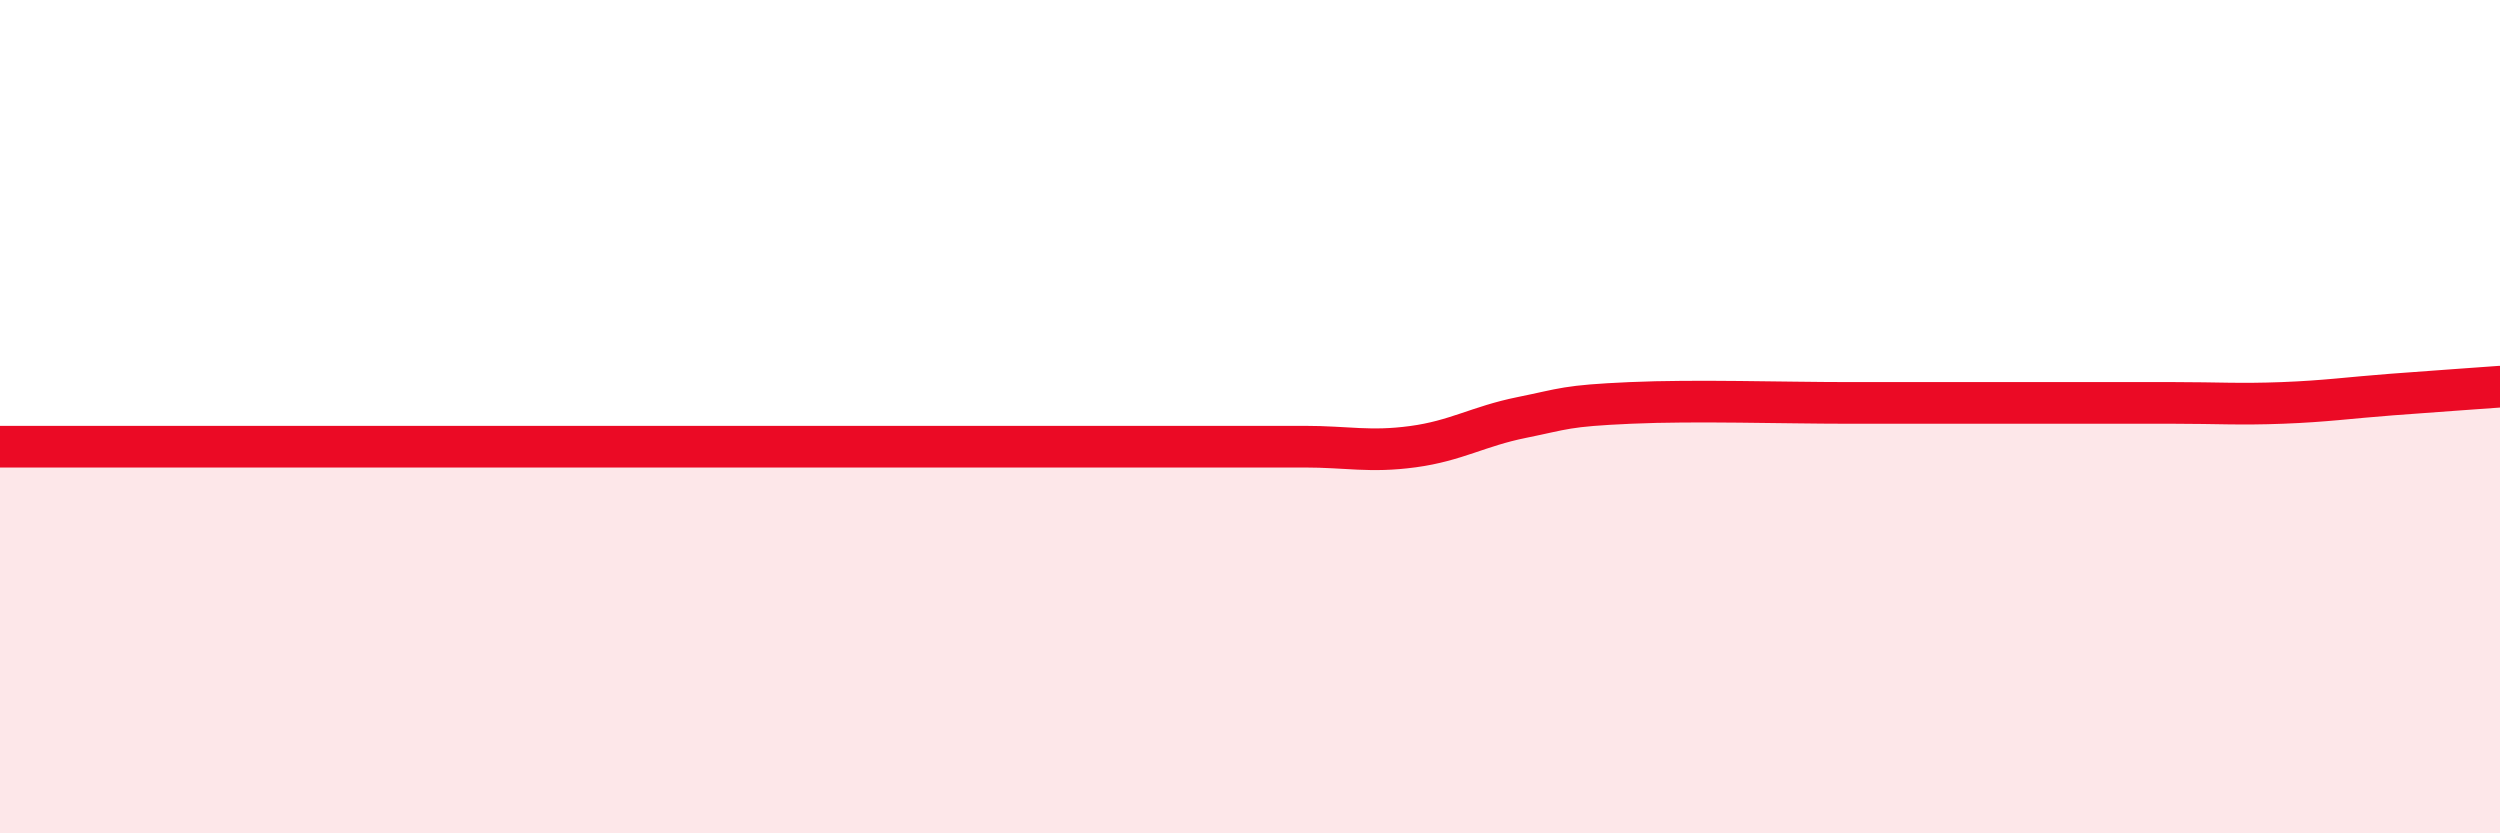
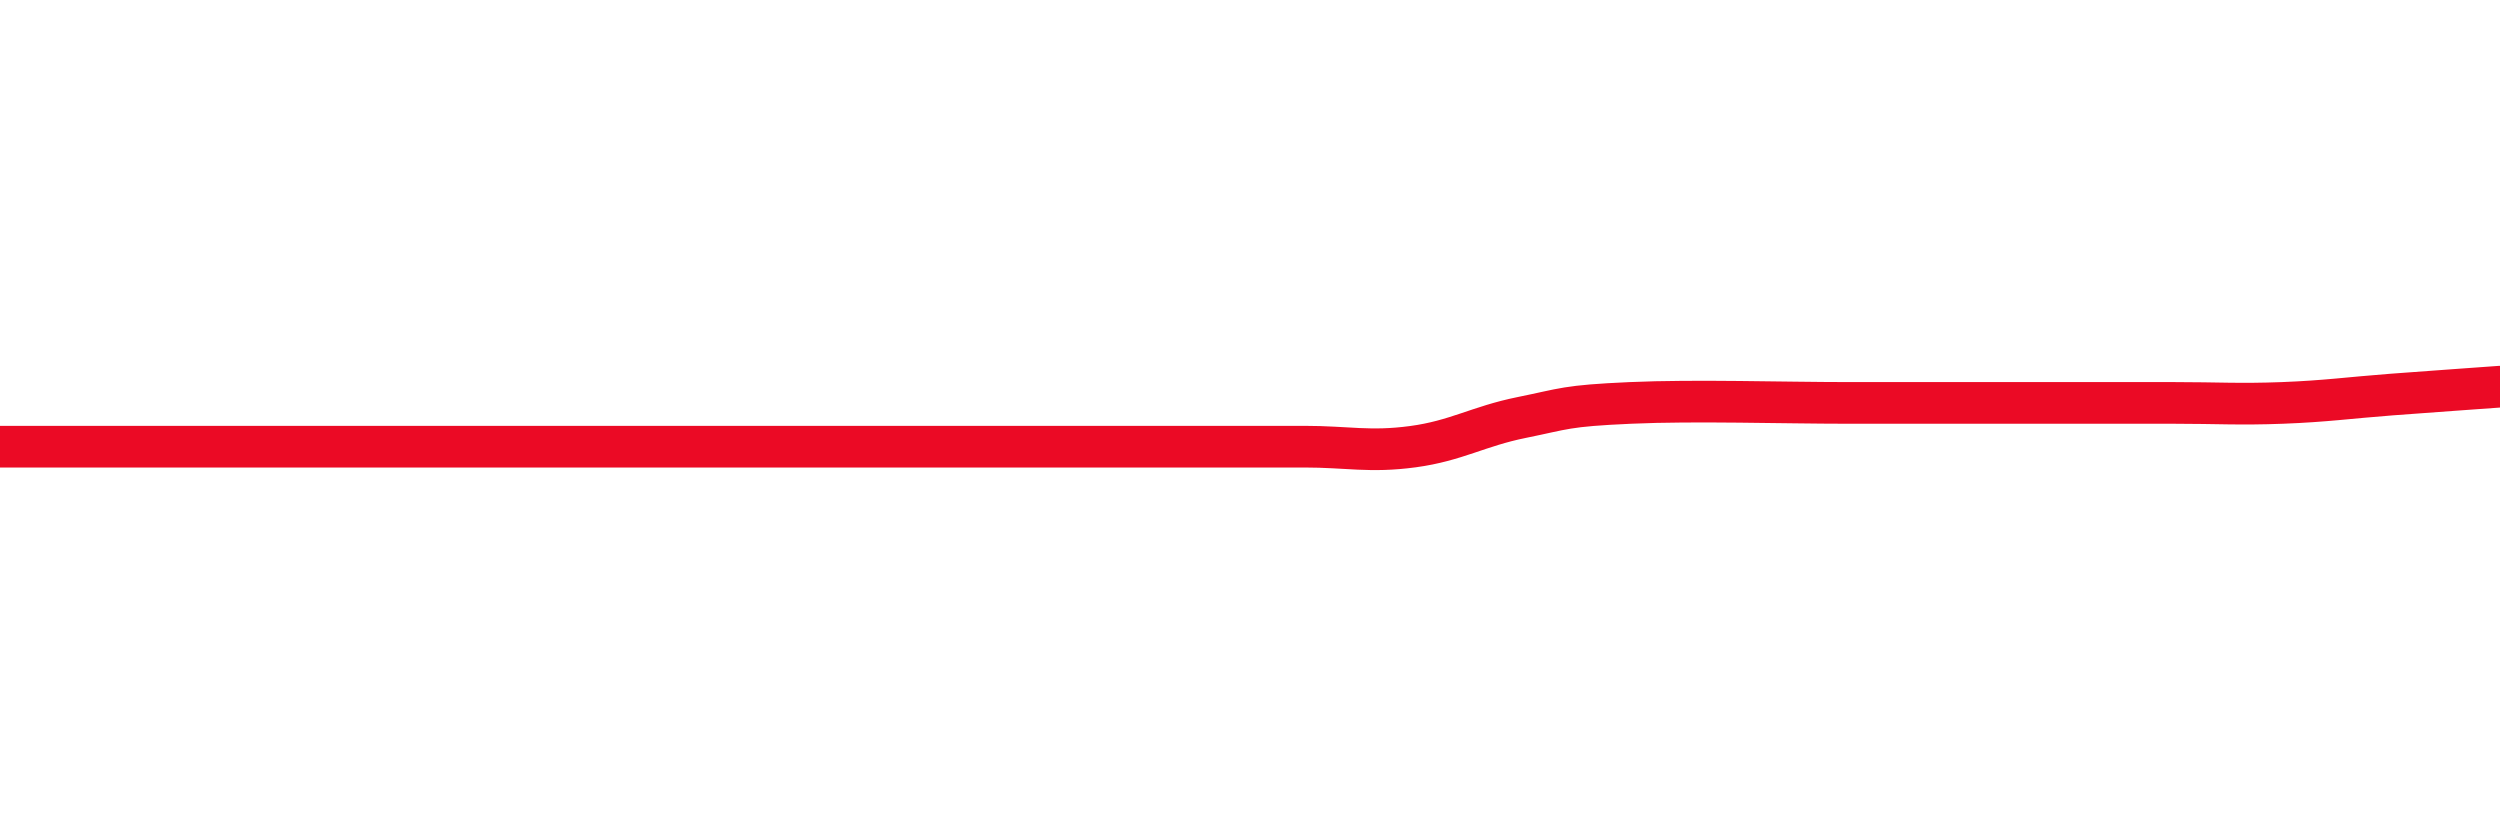
<svg xmlns="http://www.w3.org/2000/svg" width="60" height="20" viewBox="0 0 60 20">
-   <path d="M 0,10.72 C 0.52,10.72 1.57,10.72 2.61,10.72 C 3.65,10.72 4.18,10.72 5.22,10.72 C 6.26,10.72 6.79,10.72 7.83,10.72 C 8.87,10.72 9.39,10.72 10.43,10.72 C 11.47,10.72 12,10.72 13.04,10.72 C 14.08,10.72 14.61,10.72 15.65,10.72 C 16.69,10.72 17.22,10.72 18.26,10.72 C 19.3,10.72 19.83,10.72 20.87,10.72 C 21.91,10.72 22.44,10.72 23.48,10.72 C 24.52,10.72 25.05,10.72 26.09,10.72 C 27.13,10.72 27.66,10.72 28.7,10.72 C 29.74,10.72 30.26,10.72 31.3,10.72 C 32.34,10.72 32.87,10.86 33.91,10.72 C 34.95,10.58 35.48,10.23 36.52,10.02 C 37.56,9.81 37.56,9.74 39.13,9.67 C 40.7,9.6 42.78,9.67 44.35,9.67 C 45.92,9.67 45.92,9.67 46.96,9.67 C 48,9.67 48.53,9.67 49.57,9.67 C 50.61,9.67 51.13,9.67 52.17,9.67 C 53.21,9.67 53.74,9.71 54.78,9.67 C 55.82,9.63 56.35,9.55 57.39,9.47 C 58.43,9.39 59.48,9.32 60,9.28L60 20L0 20Z" fill="#EB0A25" opacity="0.1" stroke-linecap="round" stroke-linejoin="round" />
-   <path d="M 0,10.72 C 0.52,10.72 1.57,10.72 2.61,10.72 C 3.65,10.72 4.18,10.72 5.22,10.72 C 6.26,10.72 6.79,10.72 7.83,10.72 C 8.87,10.72 9.39,10.72 10.43,10.72 C 11.47,10.72 12,10.72 13.04,10.72 C 14.08,10.72 14.61,10.72 15.65,10.72 C 16.69,10.72 17.22,10.72 18.26,10.72 C 19.3,10.72 19.83,10.72 20.87,10.72 C 21.91,10.72 22.44,10.72 23.48,10.72 C 24.52,10.72 25.05,10.72 26.09,10.72 C 27.13,10.72 27.66,10.72 28.7,10.72 C 29.74,10.72 30.26,10.72 31.3,10.72 C 32.34,10.72 32.87,10.86 33.91,10.72 C 34.95,10.58 35.48,10.23 36.52,10.02 C 37.56,9.81 37.56,9.74 39.13,9.67 C 40.7,9.6 42.78,9.67 44.35,9.67 C 45.92,9.67 45.92,9.67 46.96,9.67 C 48,9.67 48.53,9.67 49.57,9.67 C 50.61,9.67 51.13,9.67 52.17,9.67 C 53.21,9.67 53.74,9.71 54.78,9.67 C 55.82,9.63 56.35,9.55 57.39,9.47 C 58.43,9.39 59.48,9.32 60,9.28" stroke="#EB0A25" stroke-width="1" fill="none" stroke-linecap="round" stroke-linejoin="round" />
+   <path d="M 0,10.72 C 0.52,10.72 1.57,10.72 2.61,10.72 C 3.65,10.72 4.18,10.72 5.22,10.72 C 6.26,10.72 6.79,10.72 7.83,10.72 C 8.87,10.72 9.39,10.72 10.43,10.72 C 11.47,10.72 12,10.72 13.04,10.72 C 14.08,10.72 14.61,10.72 15.65,10.72 C 16.69,10.72 17.22,10.72 18.26,10.72 C 19.3,10.72 19.83,10.72 20.87,10.72 C 21.91,10.72 22.44,10.72 23.48,10.72 C 24.52,10.72 25.05,10.72 26.09,10.72 C 27.13,10.72 27.66,10.72 28.7,10.72 C 29.74,10.72 30.26,10.72 31.3,10.72 C 32.34,10.72 32.87,10.86 33.91,10.72 C 34.95,10.58 35.48,10.23 36.52,10.02 C 37.56,9.81 37.56,9.74 39.13,9.67 C 40.7,9.6 42.78,9.67 44.35,9.67 C 45.92,9.67 45.92,9.67 46.96,9.67 C 50.61,9.67 51.13,9.67 52.17,9.67 C 53.21,9.67 53.74,9.71 54.78,9.67 C 55.82,9.63 56.35,9.55 57.39,9.47 C 58.43,9.39 59.48,9.32 60,9.28" stroke="#EB0A25" stroke-width="1" fill="none" stroke-linecap="round" stroke-linejoin="round" />
</svg>